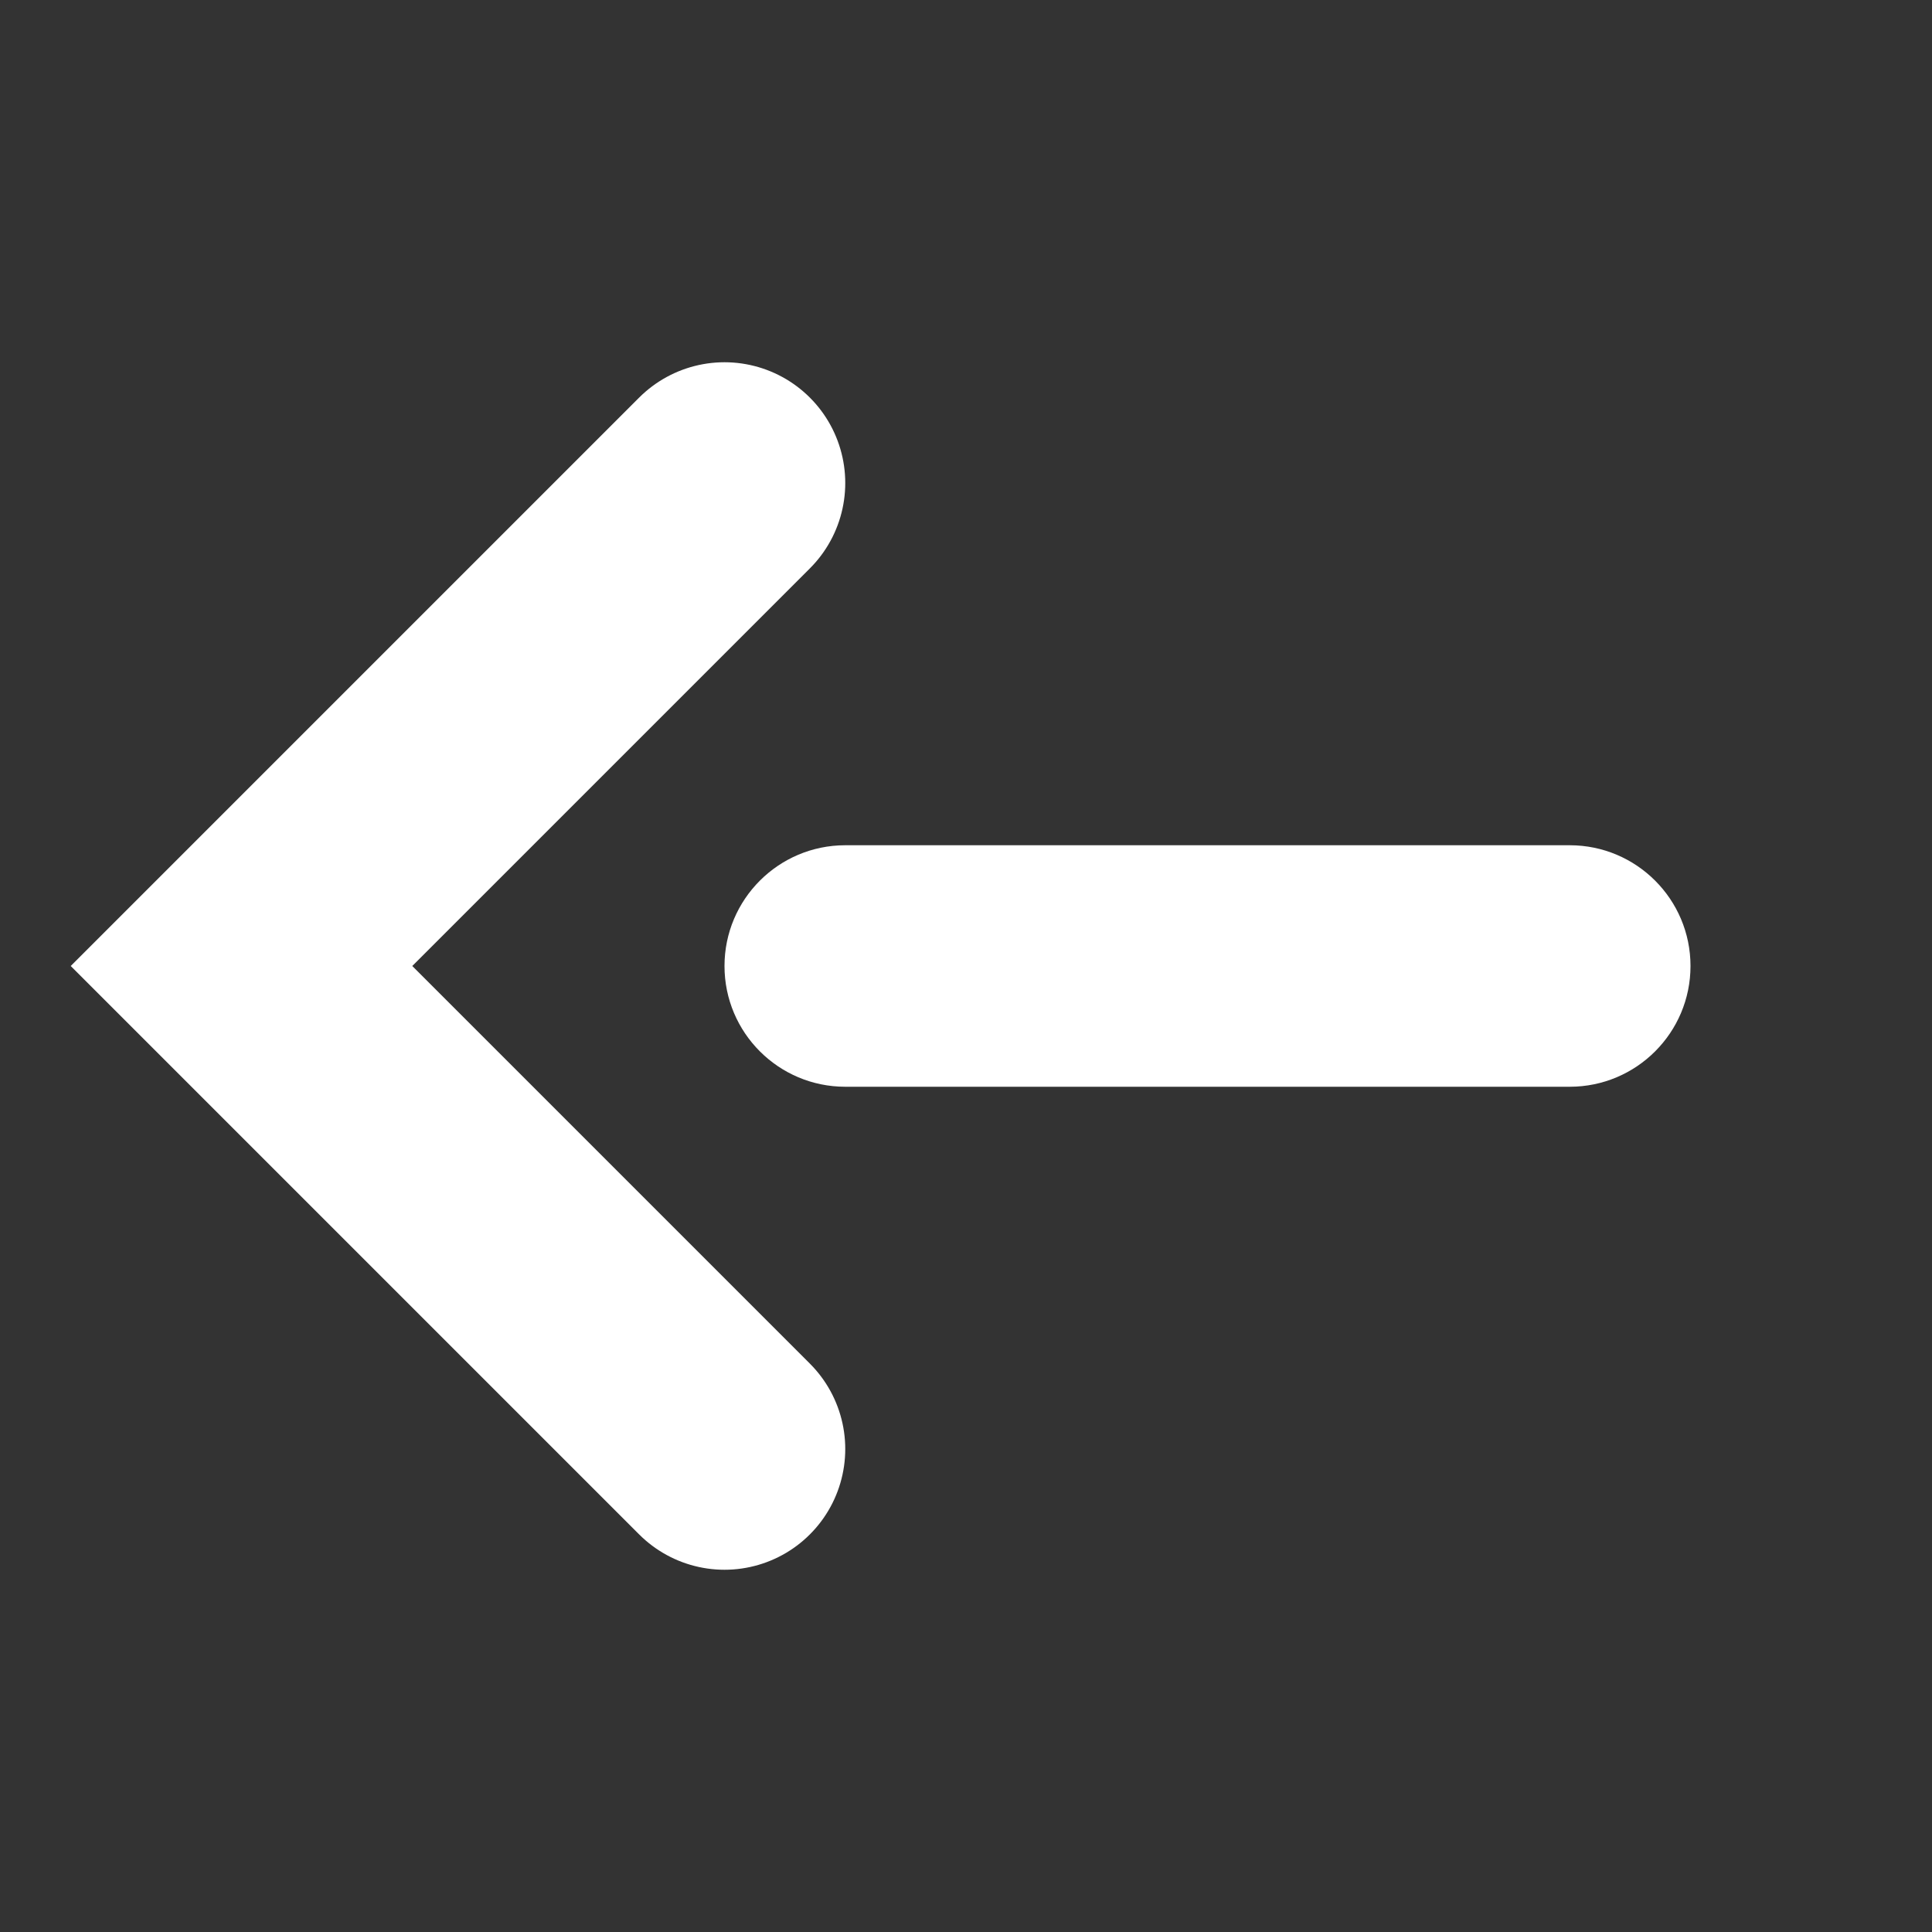
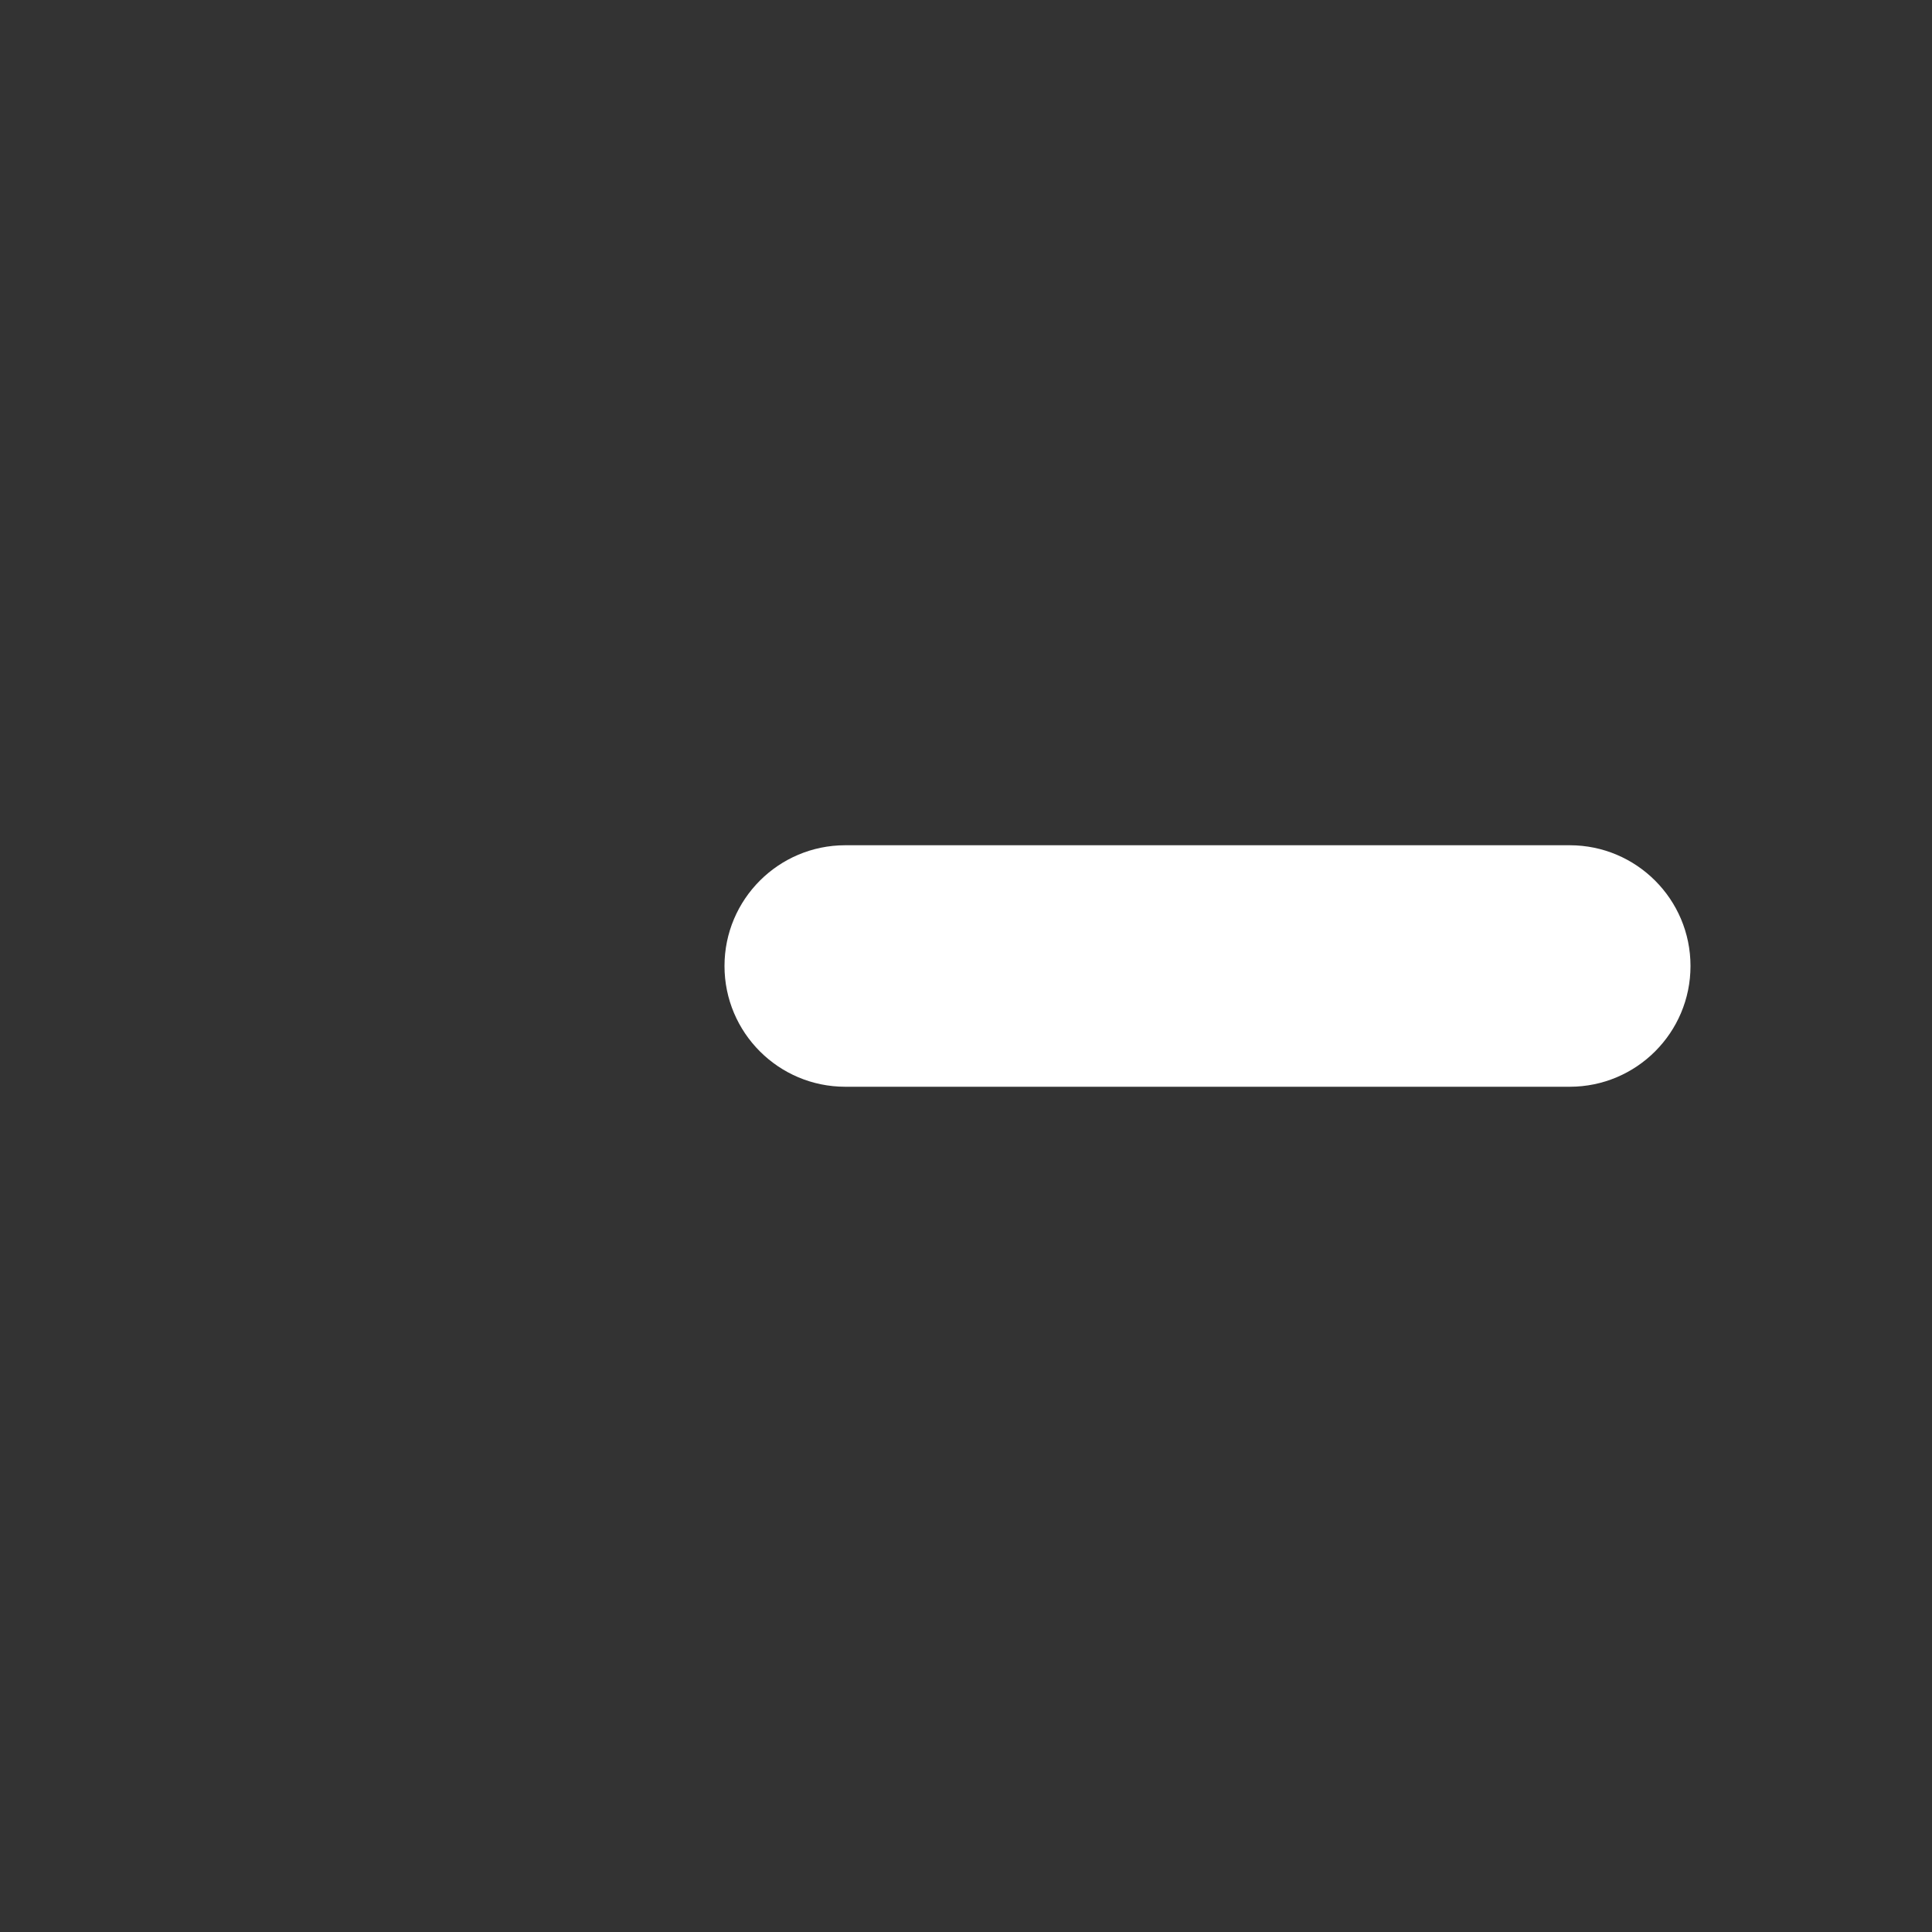
<svg xmlns="http://www.w3.org/2000/svg" width="16" height="16" viewBox="0 0 16 16" fill="none">
  <rect x="0" y="0" width="16" height="16" fill="#333333" stroke="none" />
-   <path d="M6 4L2 8L6 12" stroke="white" stroke-width="2" stroke-linecap="round" />
  <path d="M13 7C13.552 7 14 7.448 14 8C14 8.552 13.552 9 13 9V7ZM7 9C6.448 9 6 8.552 6 8C6 7.448 6.448 7 7 7V9ZM13 9H7V7H13V9Z" fill="white" />
</svg>